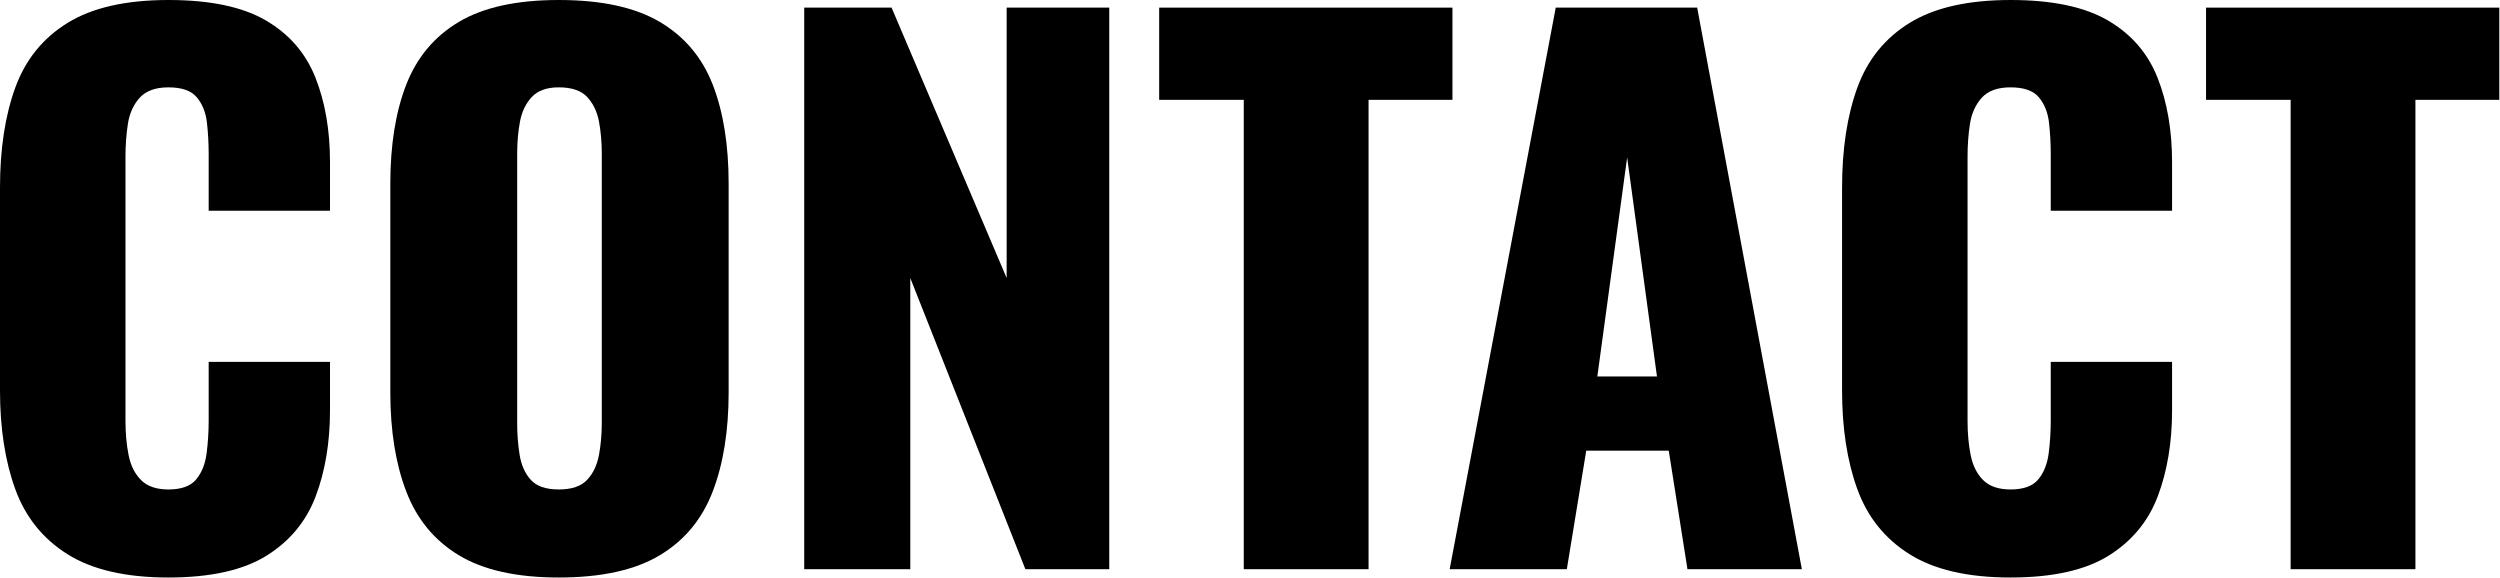
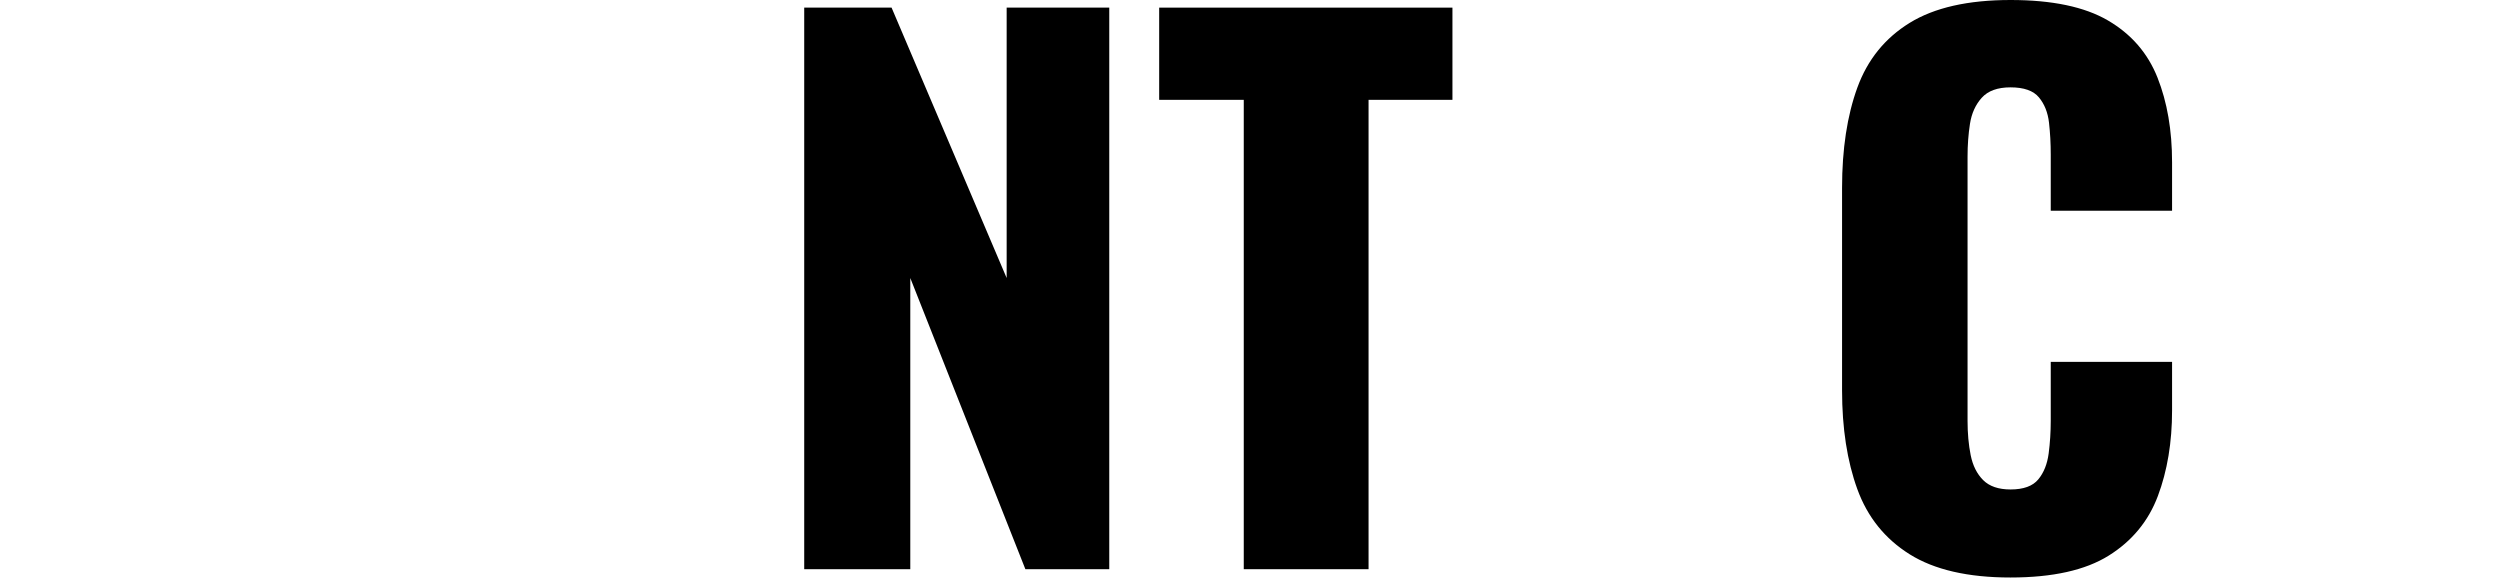
<svg xmlns="http://www.w3.org/2000/svg" clip-rule="evenodd" fill-rule="evenodd" stroke-linejoin="round" stroke-miterlimit="2" viewBox="0 0 2404 556">
  <g fill-rule="nonzero">
-     <path d="m162 555.333c-40.889 0-73.222-7.444-97-22.333s-40.556-35.778-50.333-62.667c-9.778-26.889-14.667-58.555-14.667-95v-194.666c0-37.334 4.889-69.445 14.667-96.334 9.777-26.889 26.555-47.666 50.333-62.333s56.111-22 97-22c40 0 71.222 6.556 93.667 19.667 22.444 13.111 38.333 31.444 47.666 55 9.334 23.555 14 50.666 14 81.333v46.667h-116.666v-54c0-10.667-.556-20.889-1.667-30.667s-4.333-17.889-9.667-24.333c-5.333-6.445-14.444-9.667-27.333-9.667-12.444 0-21.667 3.333-27.667 10s-9.777 15-11.333 25-2.333 20.556-2.333 31.667v254c0 12 1 23 3 33s6 18 12 24 14.777 9 26.333 9c12.444 0 21.333-3.223 26.667-9.667 5.333-6.444 8.666-14.778 10-25 1.333-10.222 2-20.667 2-31.333v-56.667h116.666v46.667c0 30.666-4.555 58.111-13.666 82.333s-24.889 43.333-47.334 57.333c-22.444 14-53.889 21-94.333 21z" />
-     <path d="m537.333 555.333c-40.444 0-72.444-7.111-96-21.333-23.555-14.222-40.444-34.667-50.666-61.333-10.223-26.667-15.334-58.445-15.334-95.334v-200.666c0-37.334 5.111-69.111 15.334-95.334 10.222-26.222 27.111-46.333 50.666-60.333 23.556-14 55.556-21 96-21 40.889 0 73.223 7 97 21 23.778 14 40.778 34.111 51 60.333 10.223 26.223 15.334 58 15.334 95.334v200.666c0 36.889-5.111 68.667-15.334 95.334-10.222 26.666-27.222 47.111-51 61.333-23.777 14.222-56.111 21.333-97 21.333zm0-84.666c12.445 0 21.556-3.111 27.334-9.334 5.777-6.222 9.555-14.222 11.333-24 1.778-9.777 2.667-19.777 2.667-30v-260c0-10.666-.889-20.777-2.667-30.333s-5.556-17.444-11.333-23.667c-5.778-6.222-14.889-9.333-27.334-9.333-11.555 0-20.222 3.111-26 9.333-5.777 6.223-9.555 14.111-11.333 23.667s-2.667 19.667-2.667 30.333v260c0 10.223.778 20.223 2.334 30 1.555 9.778 5.111 17.778 10.666 24 5.556 6.223 14.556 9.334 27 9.334z" />
    <path d="m773.333 547.333v-540h84l110.667 260v-260h98.667v540h-80.667l-110.667-280v280z" />
    <path d="m1196 547.333v-451.333h-81.333v-88.667h282v88.667h-80.667v451.333z" />
-     <path d="m1394 547.333 102-540h136l100.667 540h-110l-18-114h-79.334l-18.666 114zm142-185.333h57.333l-28.666-210.667z" />
    <path d="m1933.33 555.333c-40.889 0-73.222-7.444-97-22.333-23.777-14.889-40.555-35.778-50.333-62.667s-14.667-58.555-14.667-95v-194.666c0-37.334 4.889-69.445 14.667-96.334s26.556-47.666 50.333-62.333c23.778-14.667 56.111-22 97-22 40 0 71.223 6.556 93.667 19.667s38.333 31.444 47.667 55c9.333 23.555 14 50.666 14 81.333v46.667h-116.667v-54c0-10.667-.556-20.889-1.667-30.667s-4.333-17.889-9.666-24.333c-5.334-6.445-14.445-9.667-27.334-9.667-12.444 0-21.666 3.333-27.666 10s-9.778 15-11.334 25c-1.555 10-2.333 20.556-2.333 31.667v254c0 12 1 23 3 33s6 18 12 24 14.778 9 26.333 9c12.445 0 21.334-3.223 26.667-9.667s8.667-14.778 10-25 2-20.667 2-31.333v-56.667h116.667v46.667c0 30.666-4.556 58.111-13.667 82.333s-24.889 43.333-47.333 57.333c-22.445 14-53.889 21-94.334 21z" />
-     <path d="m2202.67 547.333v-451.333h-81.334v-88.667h282v88.667h-80.666v451.333z" />
  </g>
</svg>